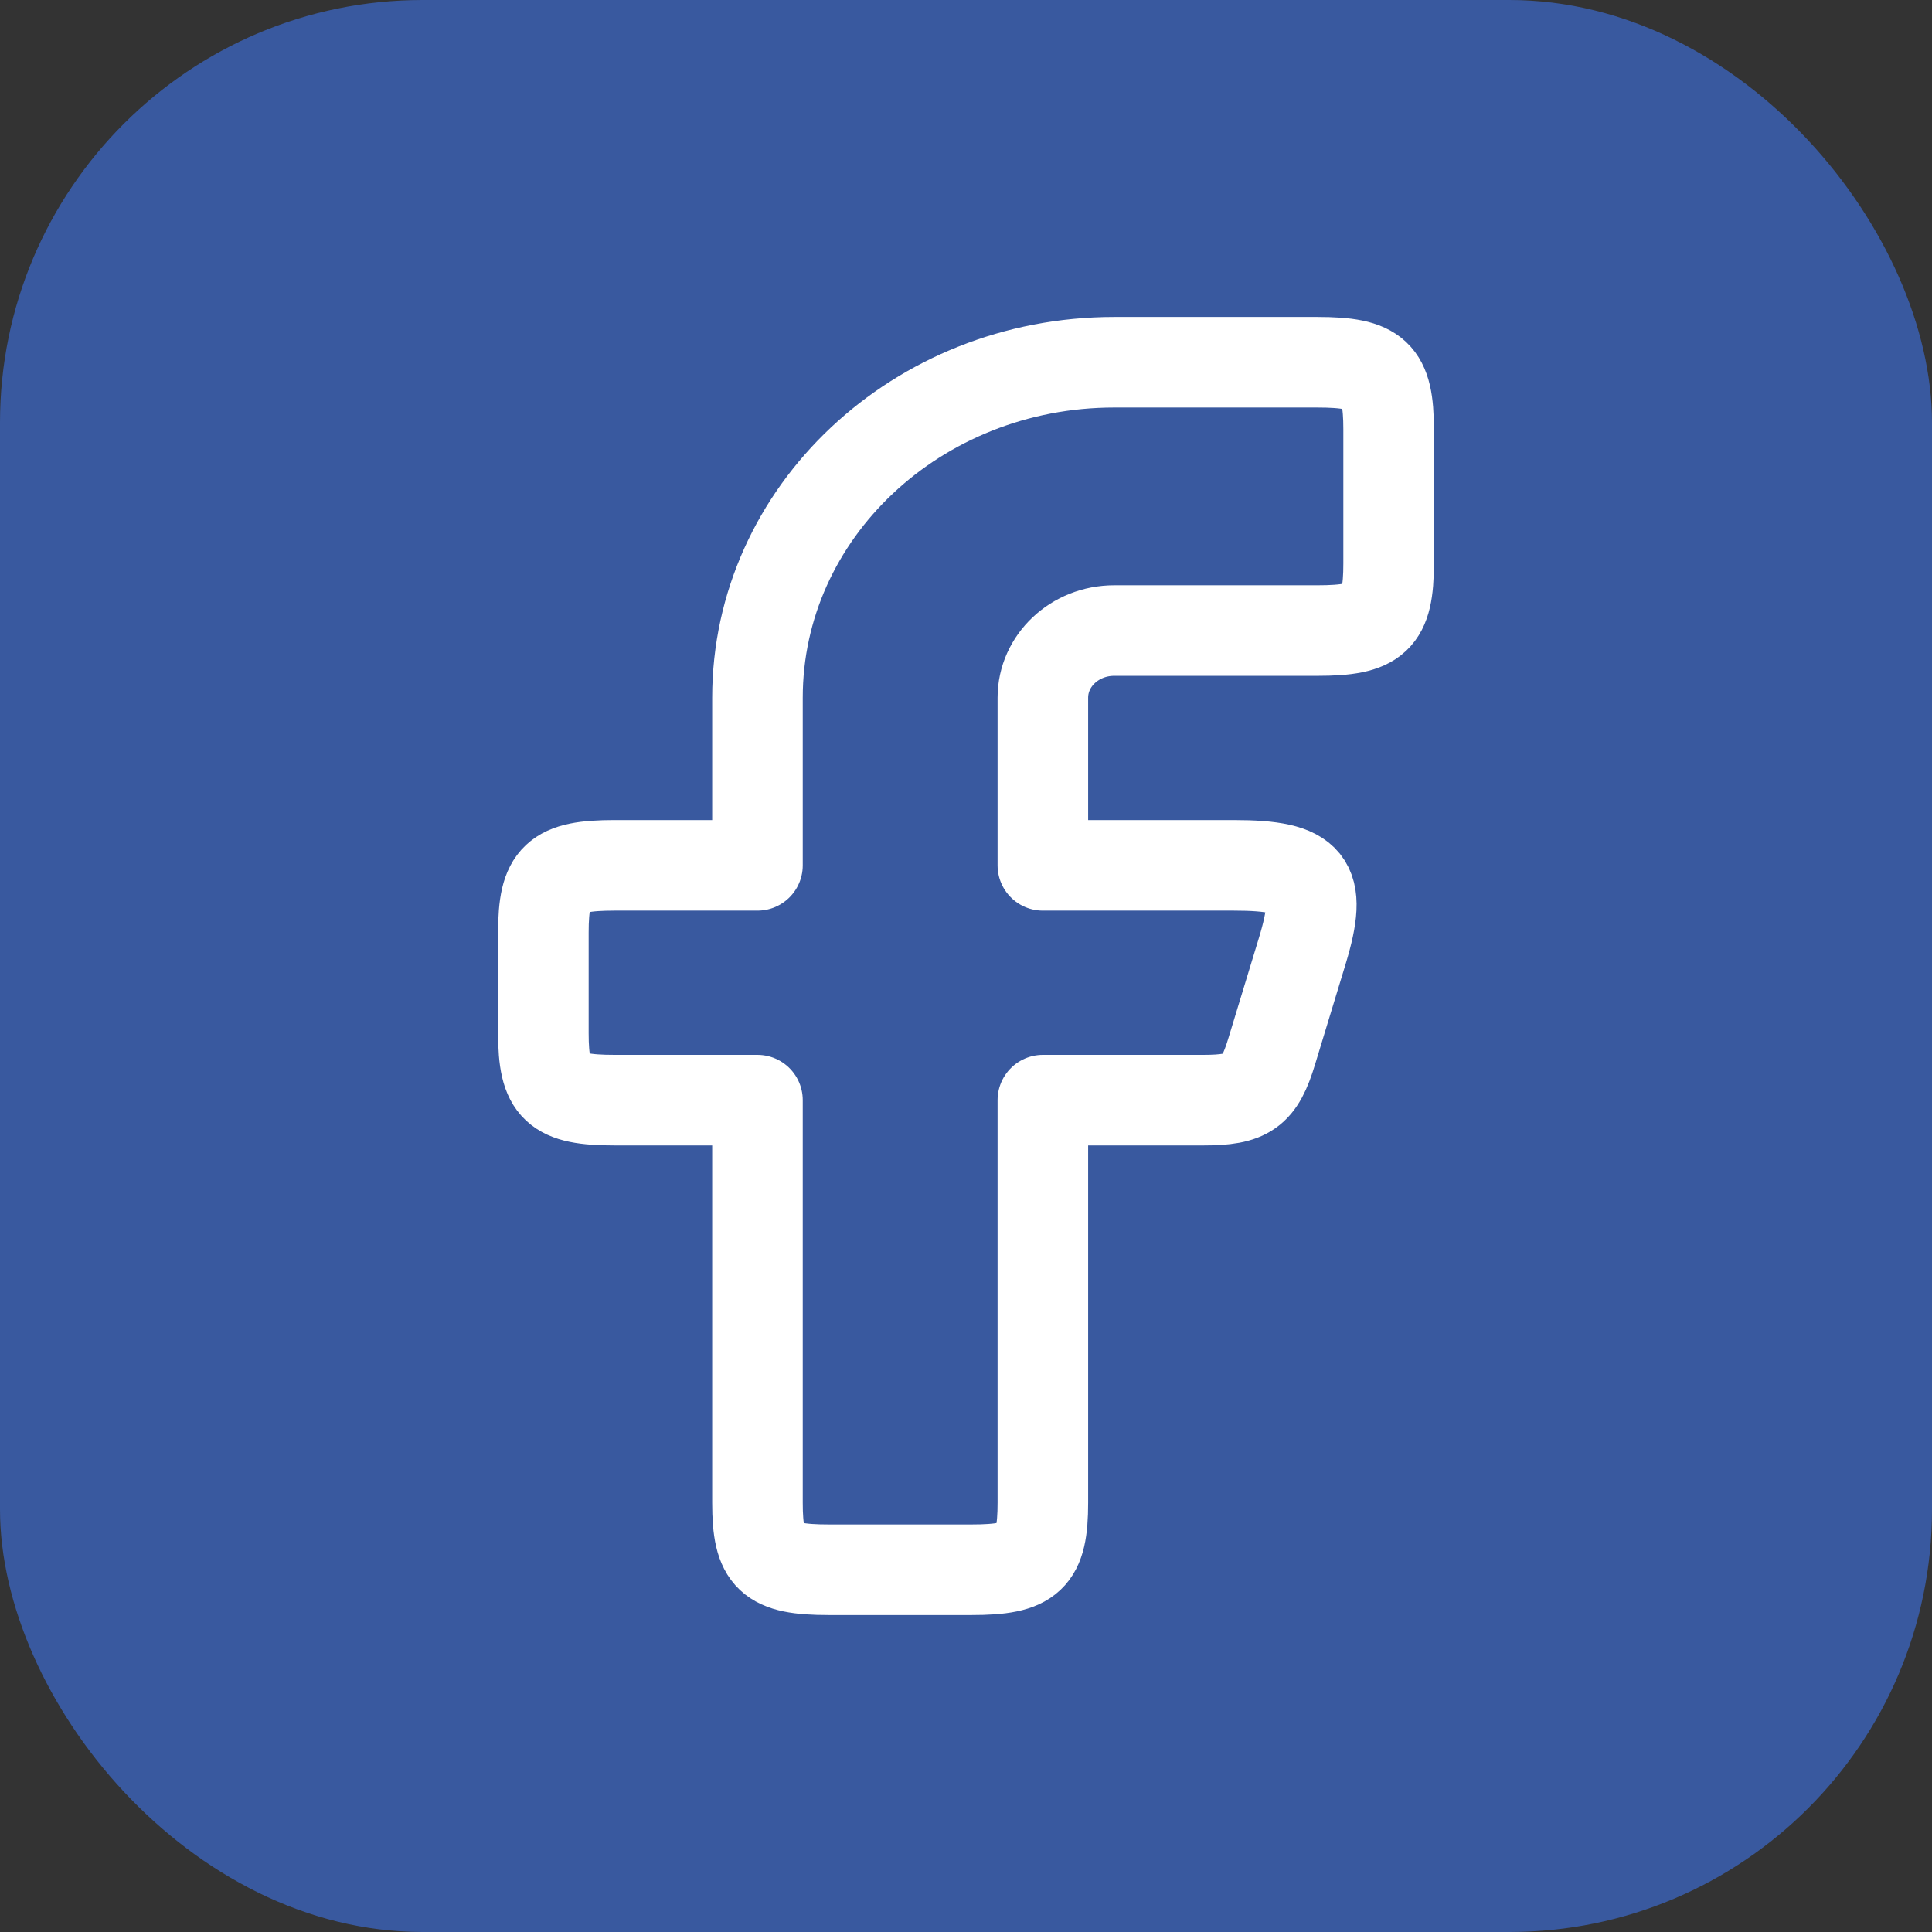
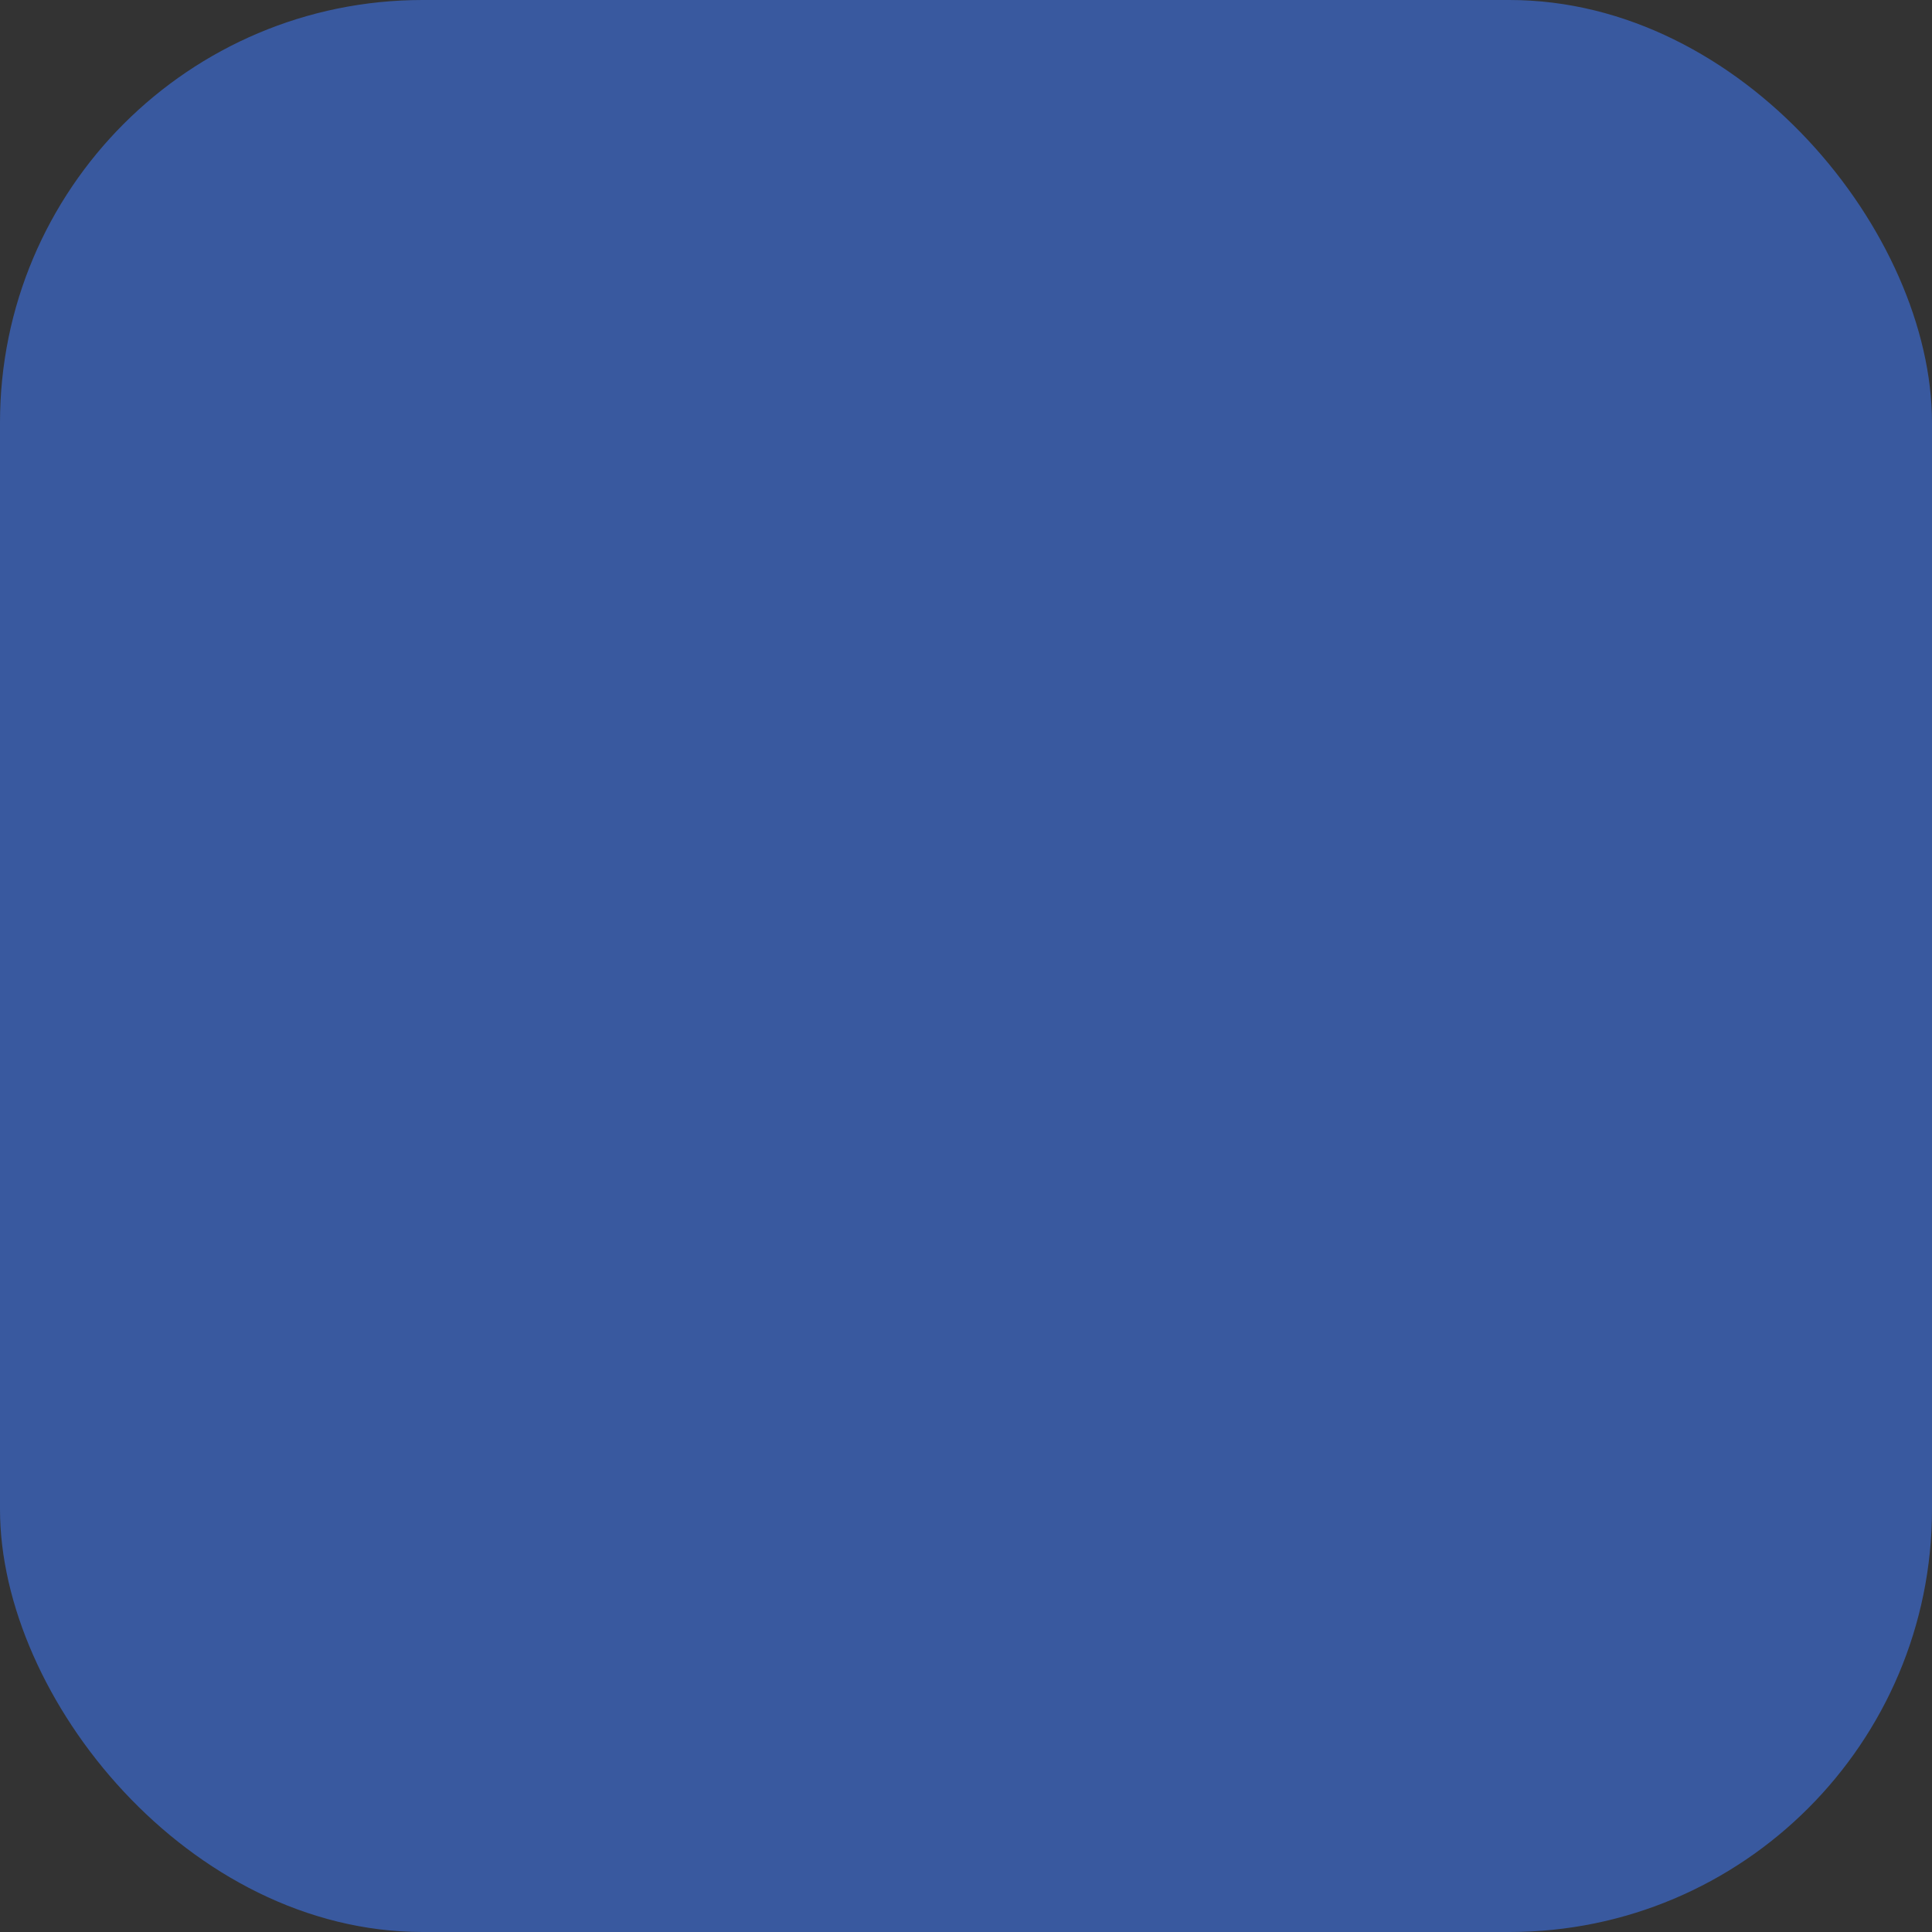
<svg xmlns="http://www.w3.org/2000/svg" width="32" height="32" viewBox="0 0 32 32" fill="none">
  <rect x="0" y="0" width="32" height="32" fill="#333333" stroke="none" />
  <rect width="32" height="32" rx="7" fill="#39599F" />
-   <path fill-rule="evenodd" clip-rule="evenodd" d="M10.182 14.333C9.204 14.333 9 14.525 9 15.444V17.111C9 18.03 9.204 18.222 10.182 18.222H12.546V24.889C12.546 25.808 12.749 26 13.727 26H16.091C17.069 26 17.273 25.808 17.273 24.889V18.222H19.927C20.668 18.222 20.859 18.087 21.063 17.416L21.57 15.75C21.919 14.601 21.703 14.333 20.433 14.333H17.273V11.556C17.273 10.942 17.802 10.444 18.454 10.444H21.818C22.796 10.444 23 10.253 23 9.333V7.111C23 6.192 22.796 6 21.818 6H18.454C15.191 6 12.546 8.487 12.546 11.556V14.333H10.182Z" stroke="white" stroke-width="1.5" stroke-linejoin="round" />
</svg>